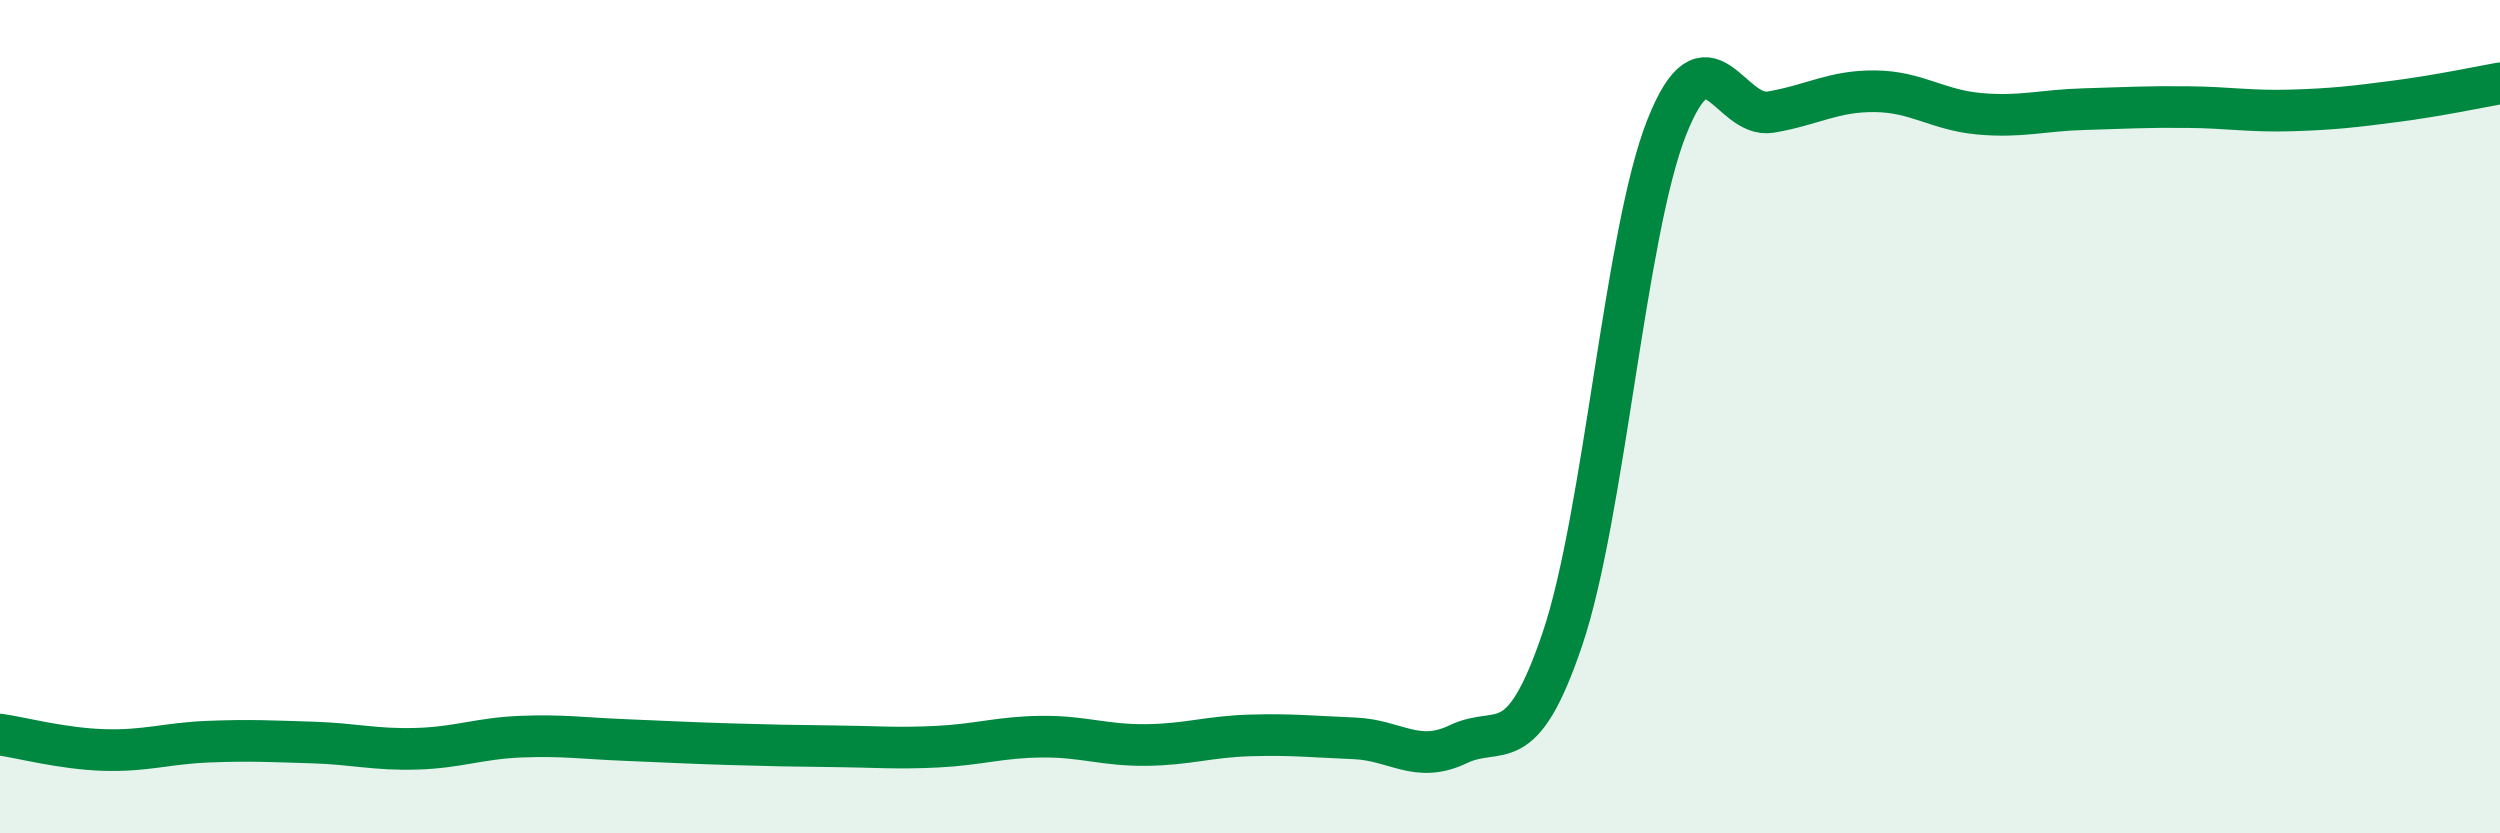
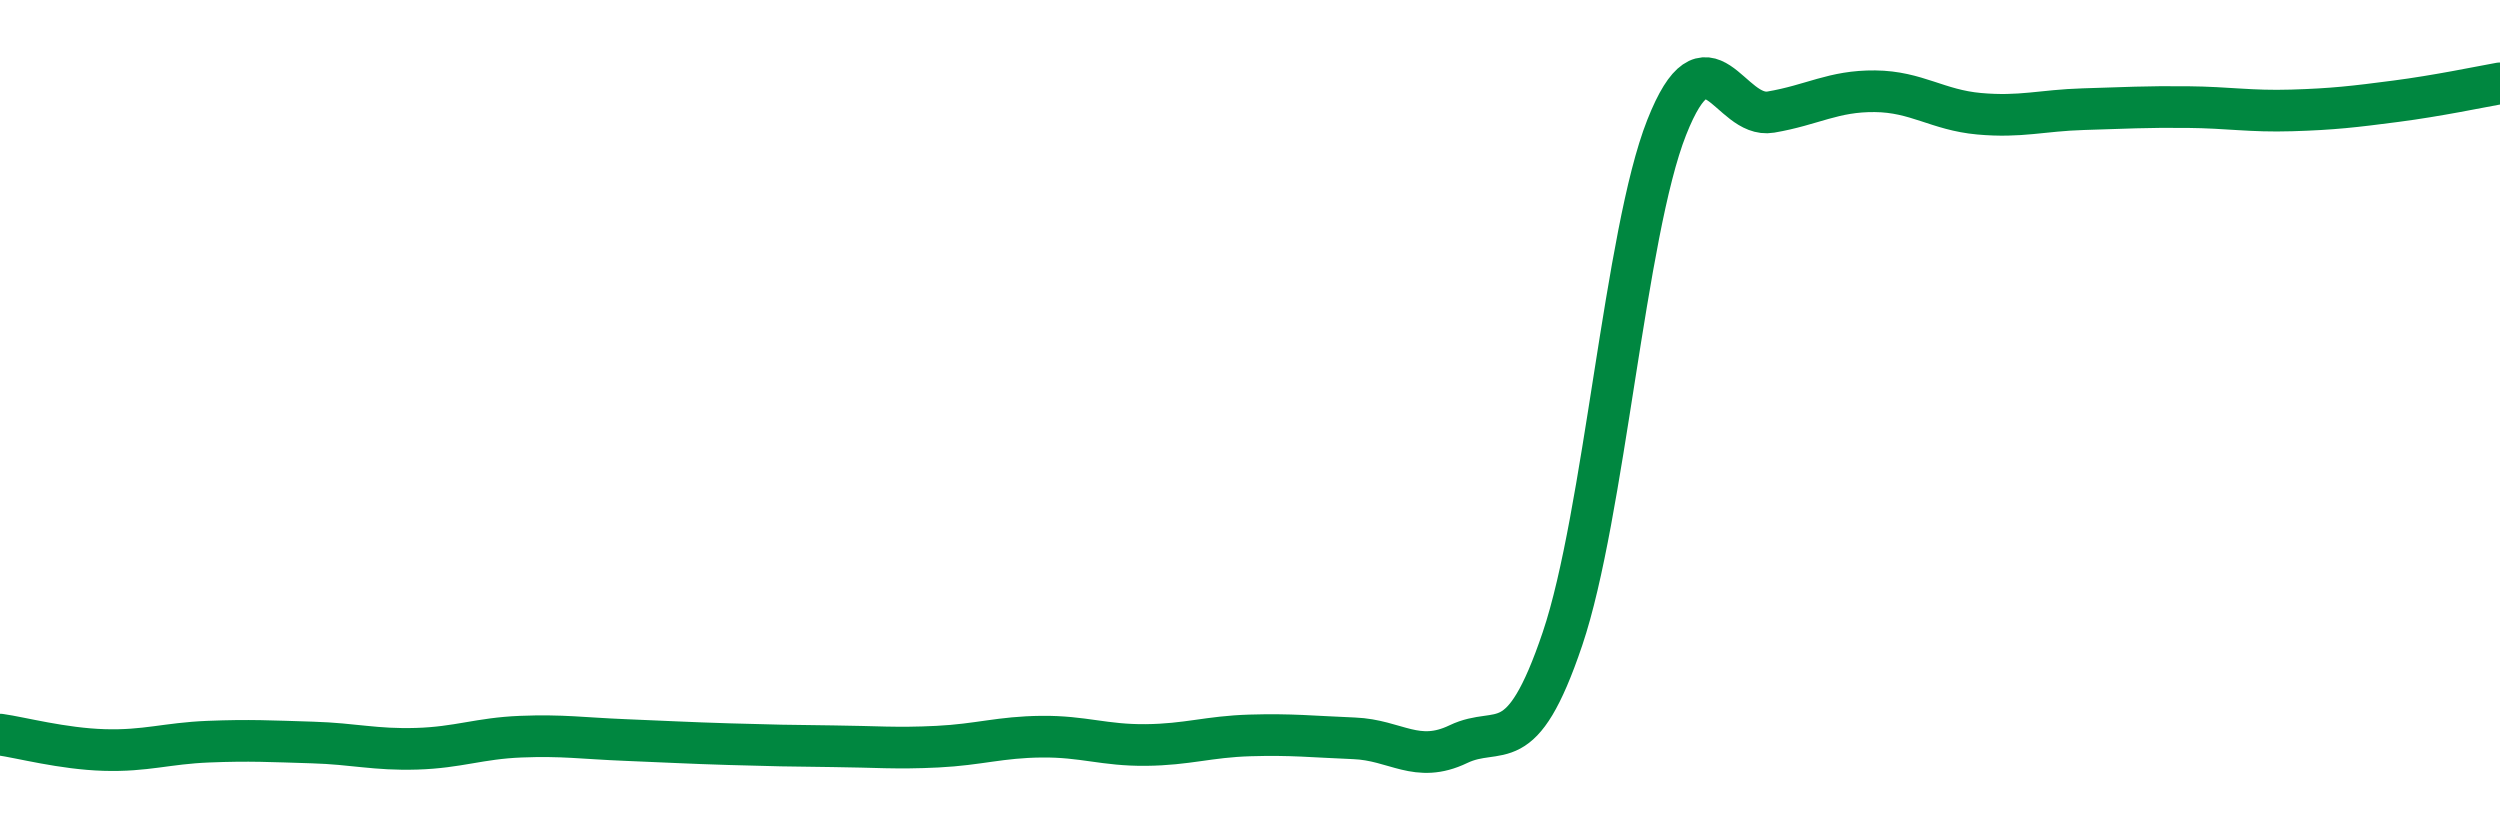
<svg xmlns="http://www.w3.org/2000/svg" width="60" height="20" viewBox="0 0 60 20">
-   <path d="M 0,17.63 C 0.5,17.7 1.5,17.97 2.5,18 C 3.5,18.03 4,17.84 5,17.8 C 6,17.76 6.5,17.79 7.5,17.82 C 8.5,17.85 9,18 10,17.97 C 11,17.94 11.5,17.72 12.5,17.68 C 13.5,17.64 14,17.72 15,17.76 C 16,17.8 16.5,17.83 17.5,17.86 C 18.5,17.89 19,17.9 20,17.91 C 21,17.92 21.5,17.97 22.5,17.92 C 23.5,17.87 24,17.69 25,17.68 C 26,17.67 26.5,17.89 27.5,17.88 C 28.5,17.87 29,17.68 30,17.65 C 31,17.62 31.5,17.68 32.5,17.72 C 33.5,17.76 34,18.34 35,17.86 C 36,17.38 36.5,18.29 37.5,15.33 C 38.5,12.37 39,5.59 40,3.06 C 41,0.53 41.5,2.86 42.5,2.69 C 43.5,2.52 44,2.18 45,2.19 C 46,2.2 46.5,2.64 47.5,2.73 C 48.5,2.82 49,2.65 50,2.62 C 51,2.59 51.5,2.56 52.5,2.57 C 53.5,2.58 54,2.68 55,2.65 C 56,2.62 56.5,2.56 57.5,2.43 C 58.5,2.3 59.5,2.09 60,2L60 20L0 20Z" fill="#008740" opacity="0.1" stroke-linecap="round" stroke-linejoin="round" />
  <path d="M 0,17.63 C 0.5,17.7 1.5,17.97 2.5,18 C 3.5,18.03 4,17.84 5,17.8 C 6,17.76 6.5,17.79 7.5,17.82 C 8.5,17.85 9,18 10,17.97 C 11,17.94 11.5,17.72 12.5,17.68 C 13.5,17.64 14,17.72 15,17.76 C 16,17.8 16.5,17.83 17.5,17.86 C 18.5,17.89 19,17.9 20,17.91 C 21,17.92 21.5,17.97 22.5,17.92 C 23.5,17.87 24,17.69 25,17.68 C 26,17.67 26.5,17.89 27.5,17.88 C 28.5,17.87 29,17.68 30,17.65 C 31,17.62 31.5,17.68 32.5,17.72 C 33.5,17.76 34,18.34 35,17.86 C 36,17.38 36.5,18.29 37.5,15.33 C 38.5,12.37 39,5.59 40,3.06 C 41,0.53 41.5,2.86 42.5,2.69 C 43.5,2.52 44,2.18 45,2.19 C 46,2.2 46.5,2.64 47.5,2.73 C 48.5,2.82 49,2.65 50,2.62 C 51,2.59 51.5,2.56 52.5,2.57 C 53.5,2.58 54,2.68 55,2.65 C 56,2.62 56.5,2.56 57.5,2.43 C 58.5,2.3 59.5,2.09 60,2" stroke="#008740" stroke-width="1" fill="none" stroke-linecap="round" stroke-linejoin="round" />
</svg>